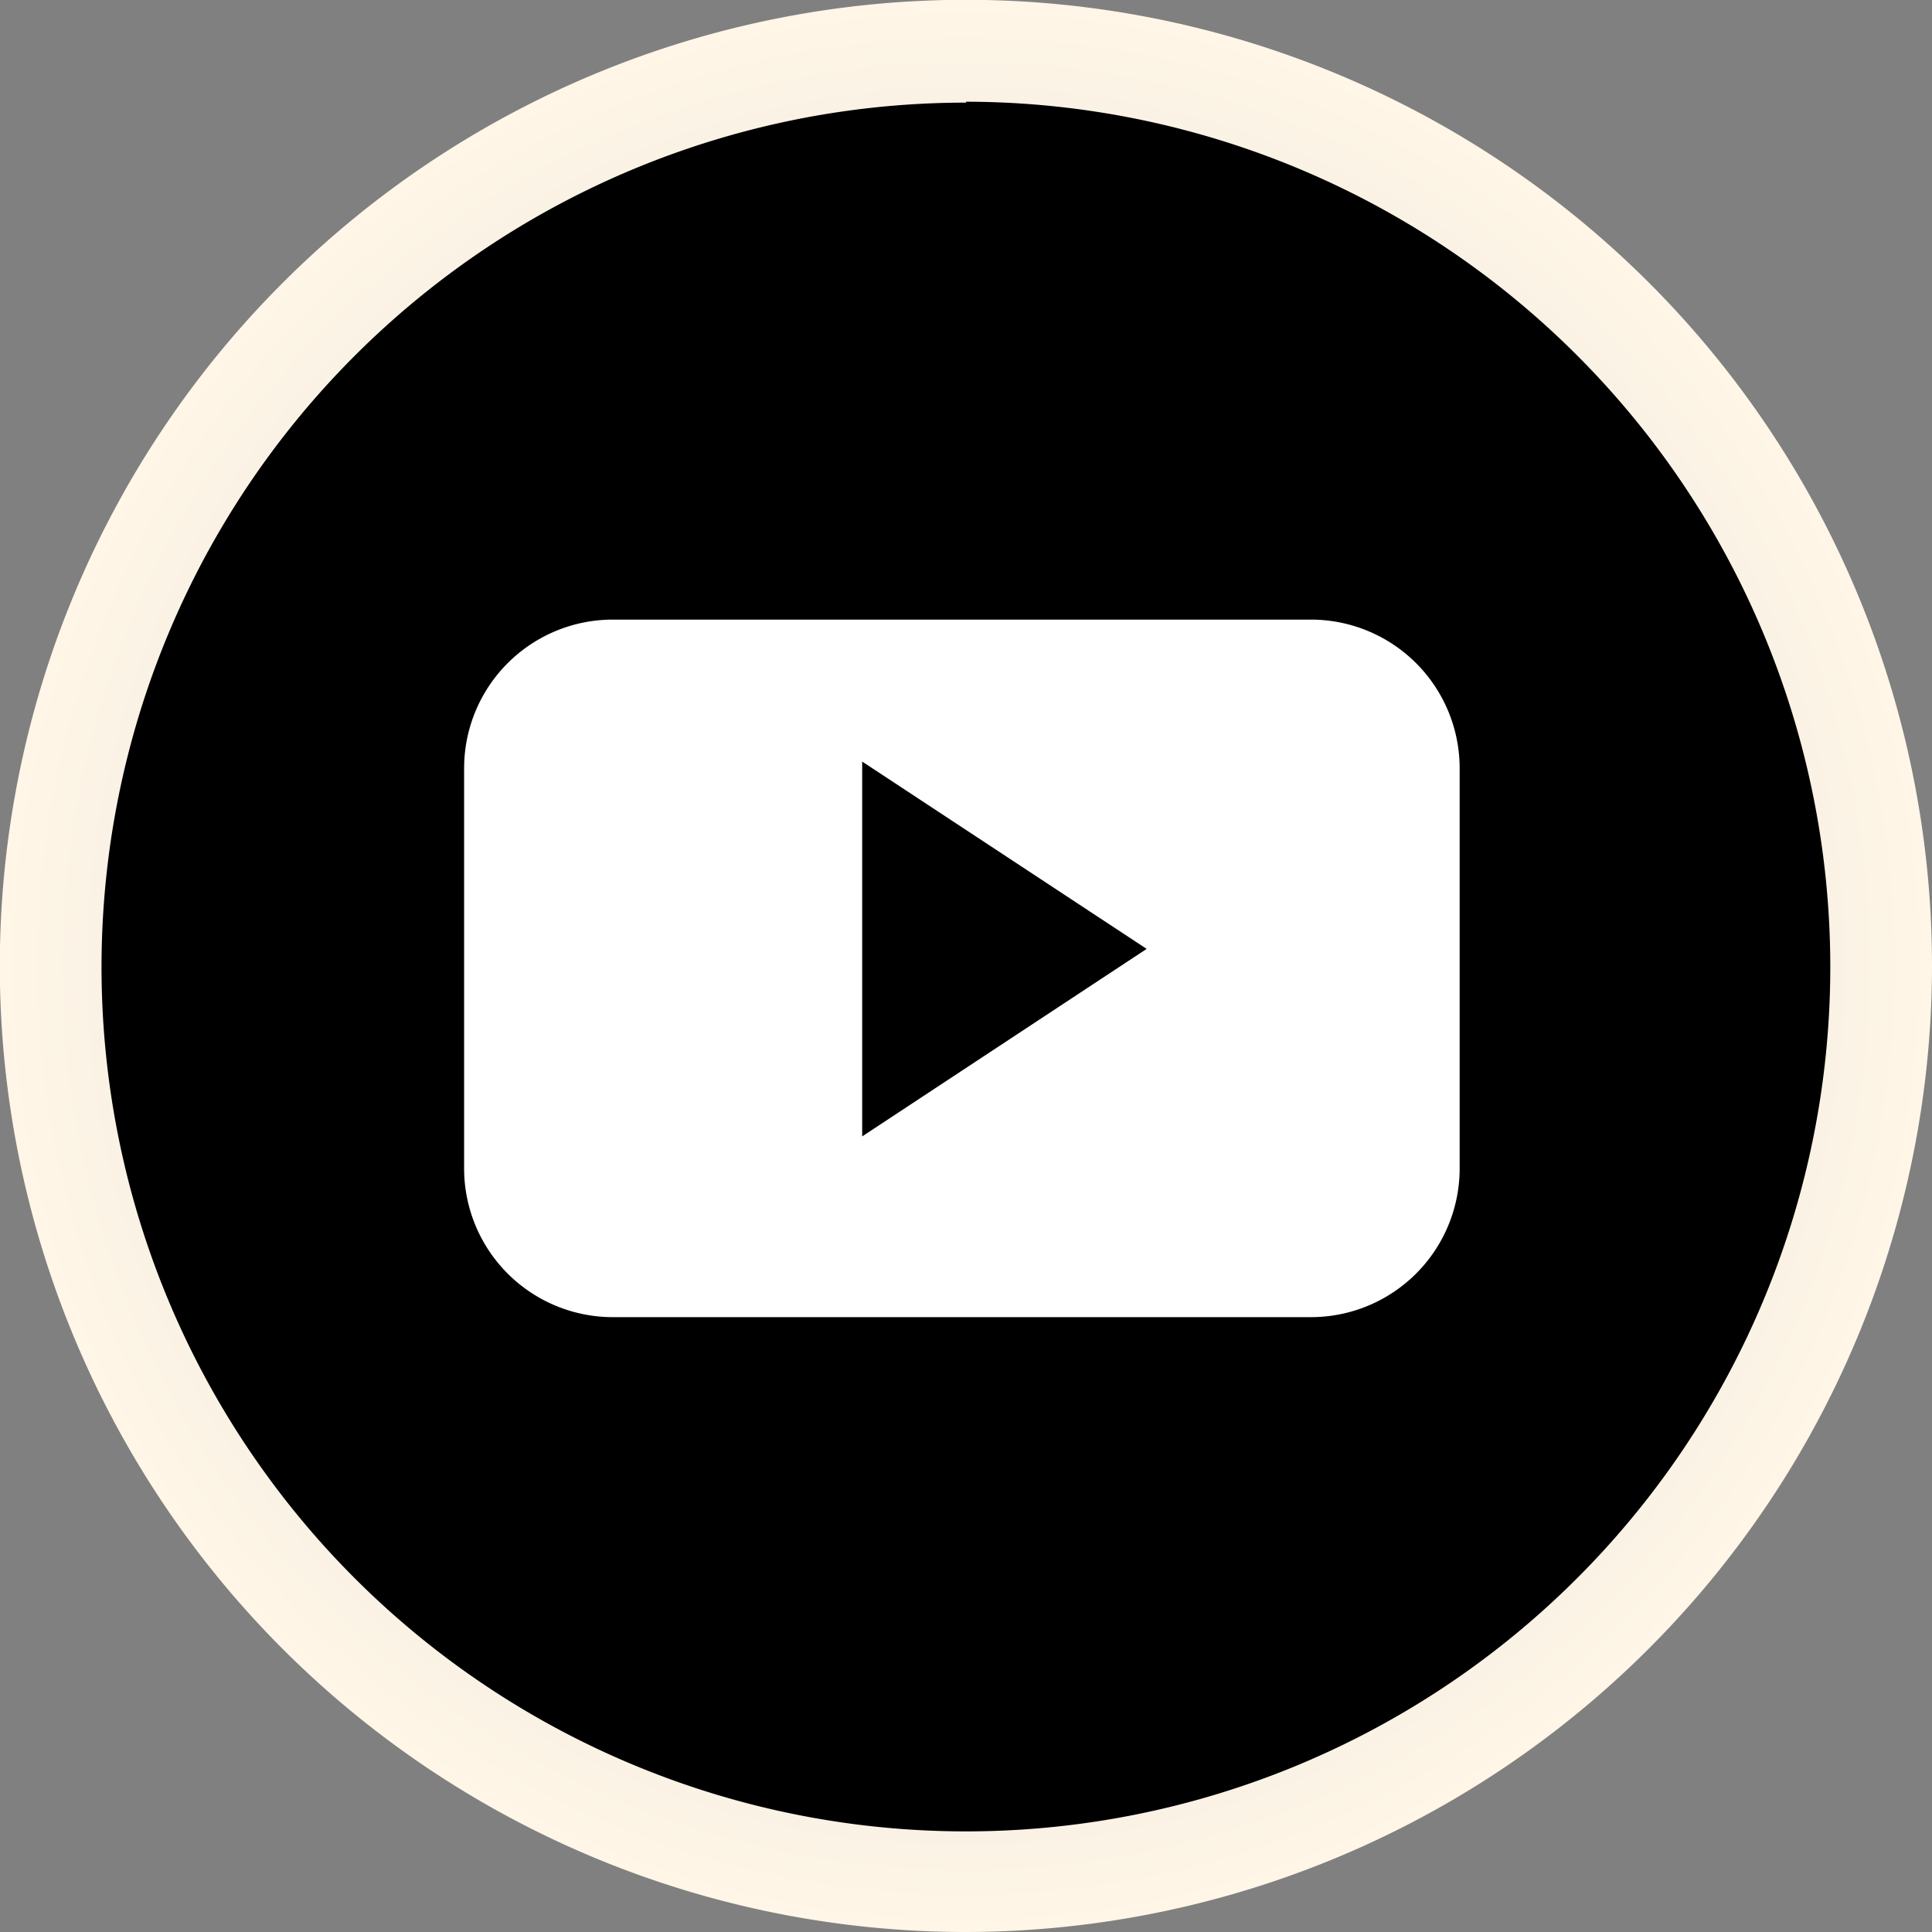
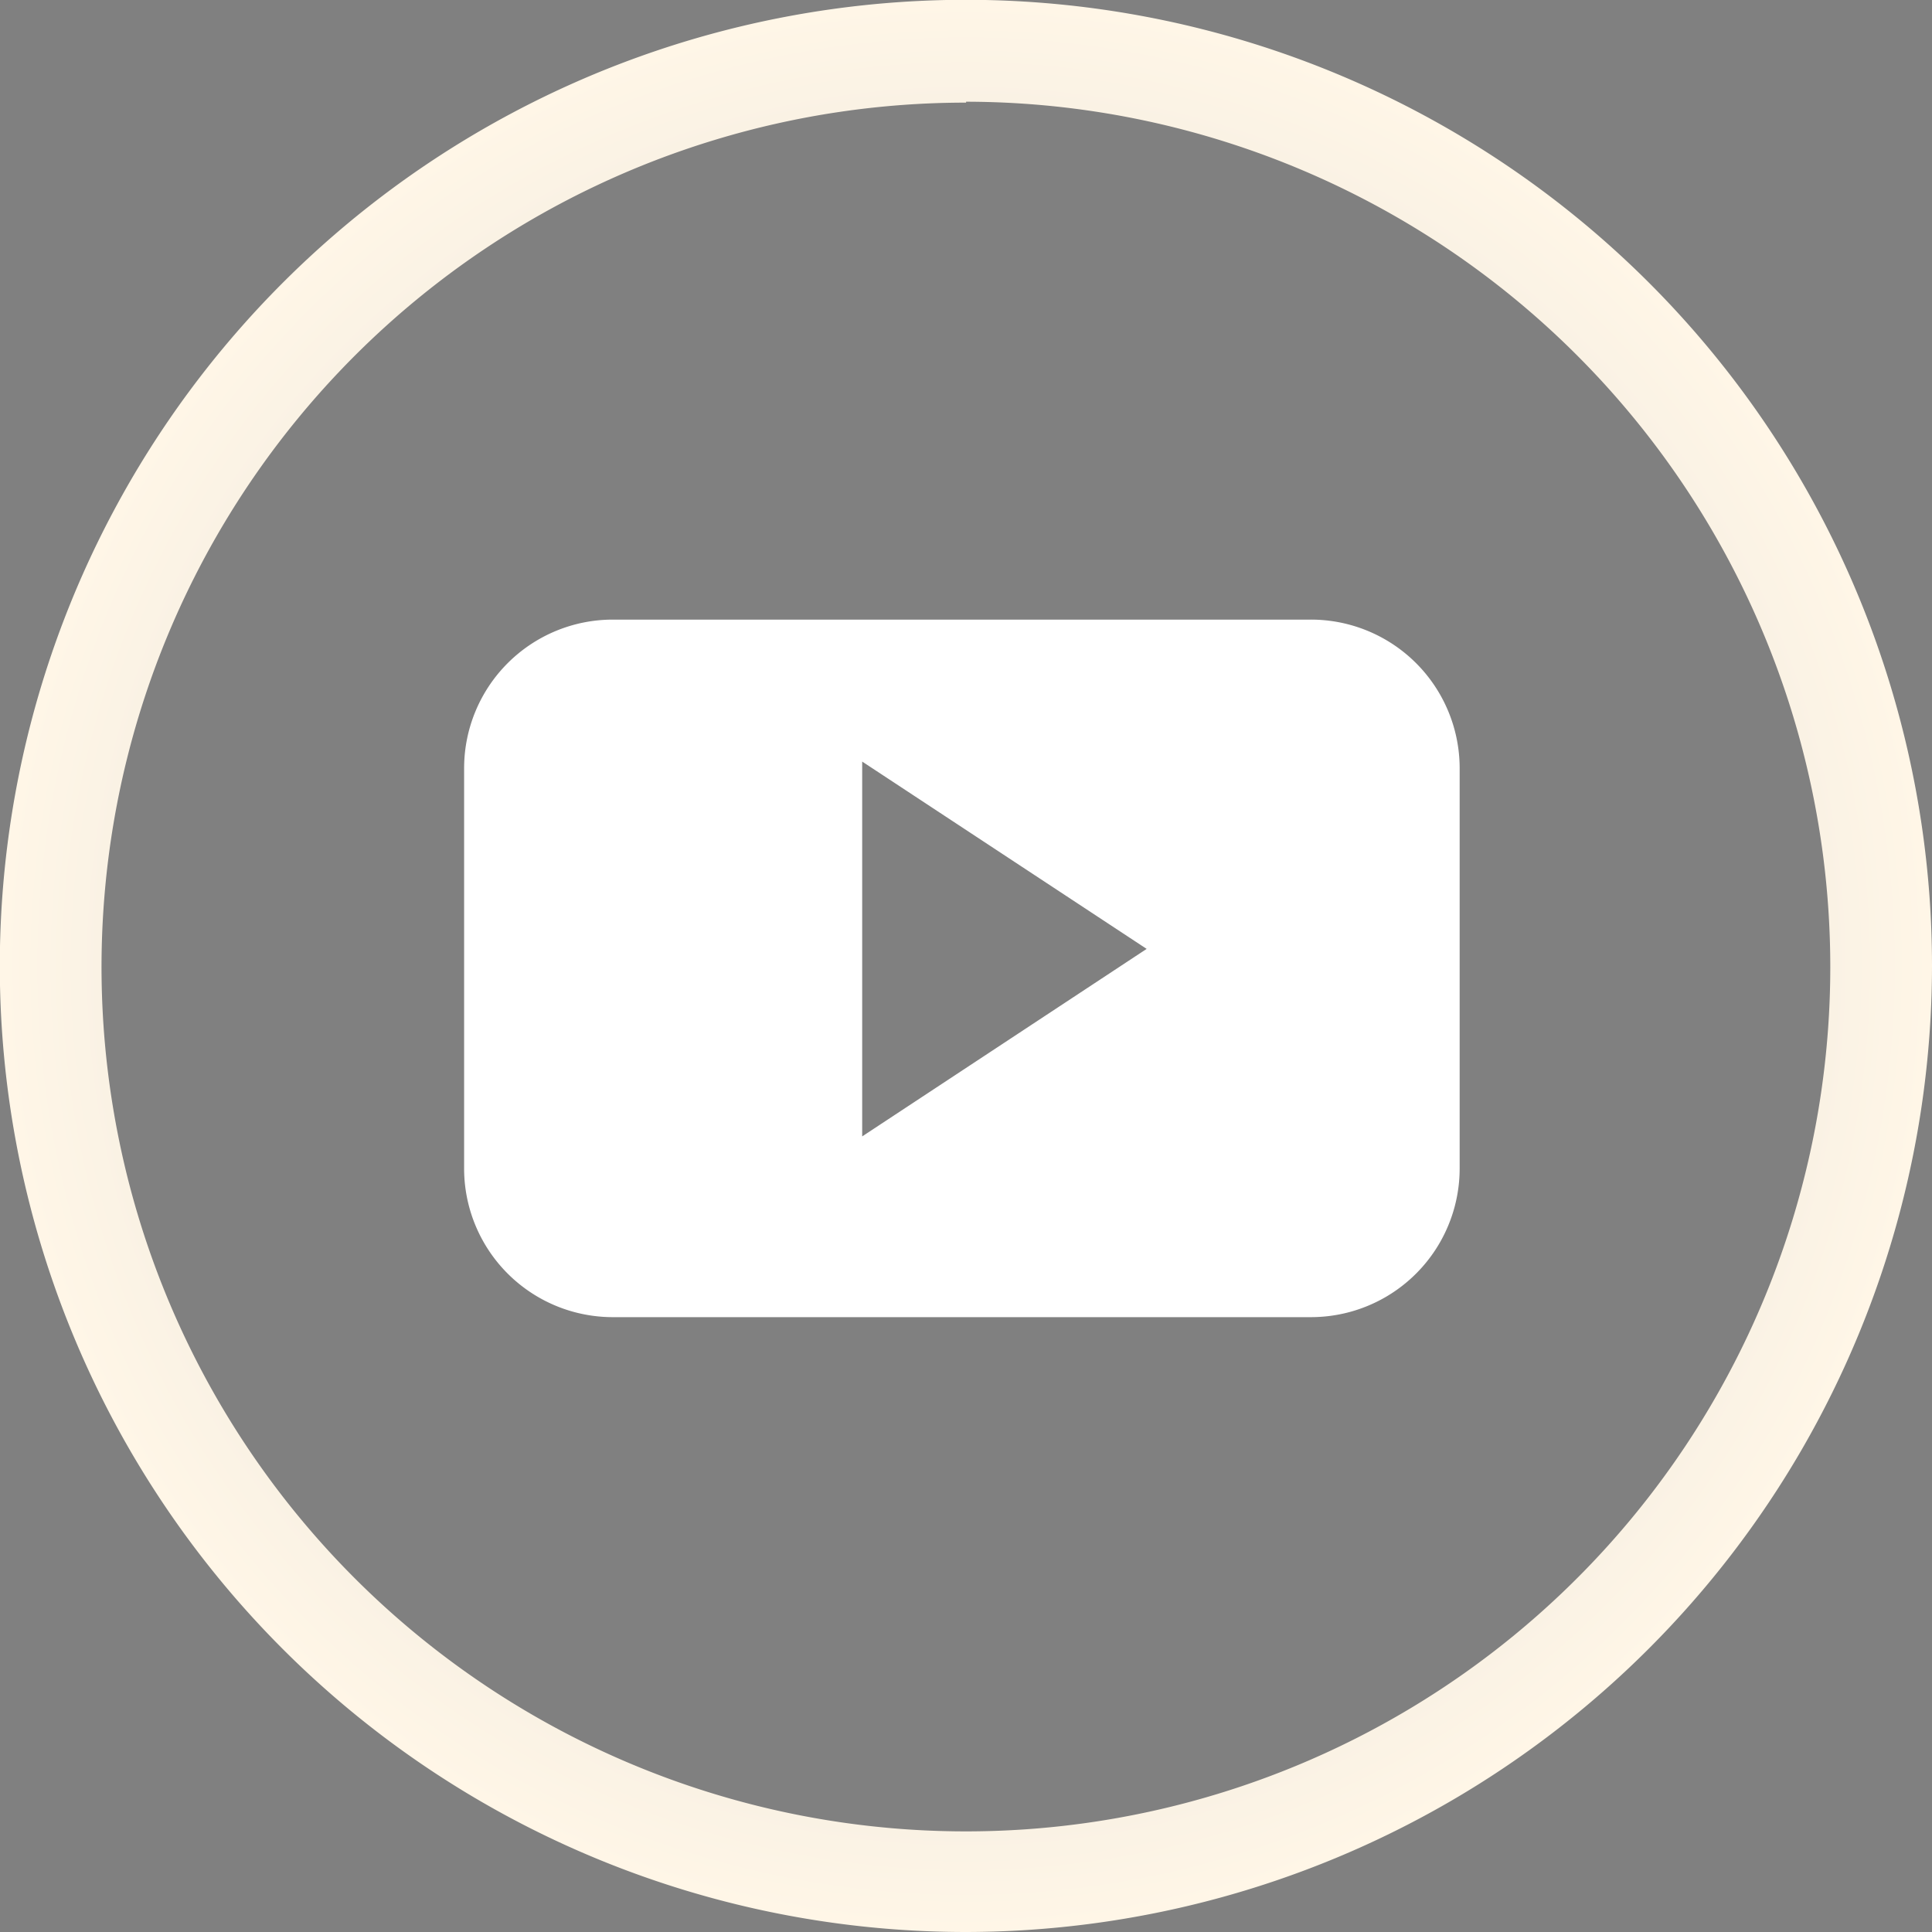
<svg xmlns="http://www.w3.org/2000/svg" viewBox="0 0 105.61 105.61">
  <rect x="0" y="0" width="105.61" height="105.61" fill="#808080" stroke="none" />
  <defs>
    <style>.cls-1{fill:url(#radial-gradient);}.cls-2{fill:#fff;fill-rule:evenodd;}</style>
    <radialGradient id="radial-gradient" cx="52.81" cy="52.81" r="52.81" gradientUnits="userSpaceOnUse">
      <stop offset="0" stop-color="#cfcfcd" />
      <stop offset="1" stop-color="#fff6e7" />
    </radialGradient>
  </defs>
  <g id="Capa_2" data-name="Capa 2">
    <g id="OBJECTS">
-       <rect x="2.78" y="2.78" width="100.05" height="100.05" rx="50.02" />
-       <path class="cls-1" d="M52.81,105.61a52.81,52.81,0,1,1,52.8-52.8A52.87,52.87,0,0,1,52.81,105.61Zm0-100a47.25,47.25,0,1,0,47.24,47.25A47.3,47.3,0,0,0,52.81,5.56Z" />
+       <path class="cls-1" d="M52.81,105.61a52.81,52.81,0,1,1,52.8-52.8A52.87,52.87,0,0,1,52.81,105.61Zm0-100a47.25,47.25,0,1,0,47.24,47.25A47.3,47.3,0,0,0,52.81,5.56" />
      <path class="cls-2" d="M79.79,42a8.13,8.13,0,0,0-8.14-8.13H33.5A8.13,8.13,0,0,0,25.37,42V63.82A8.13,8.13,0,0,0,33.5,72H71.65a8.13,8.13,0,0,0,8.14-8.14ZM47.13,62.12V41.63L62.68,51.87Z" />
    </g>
  </g>
</svg>